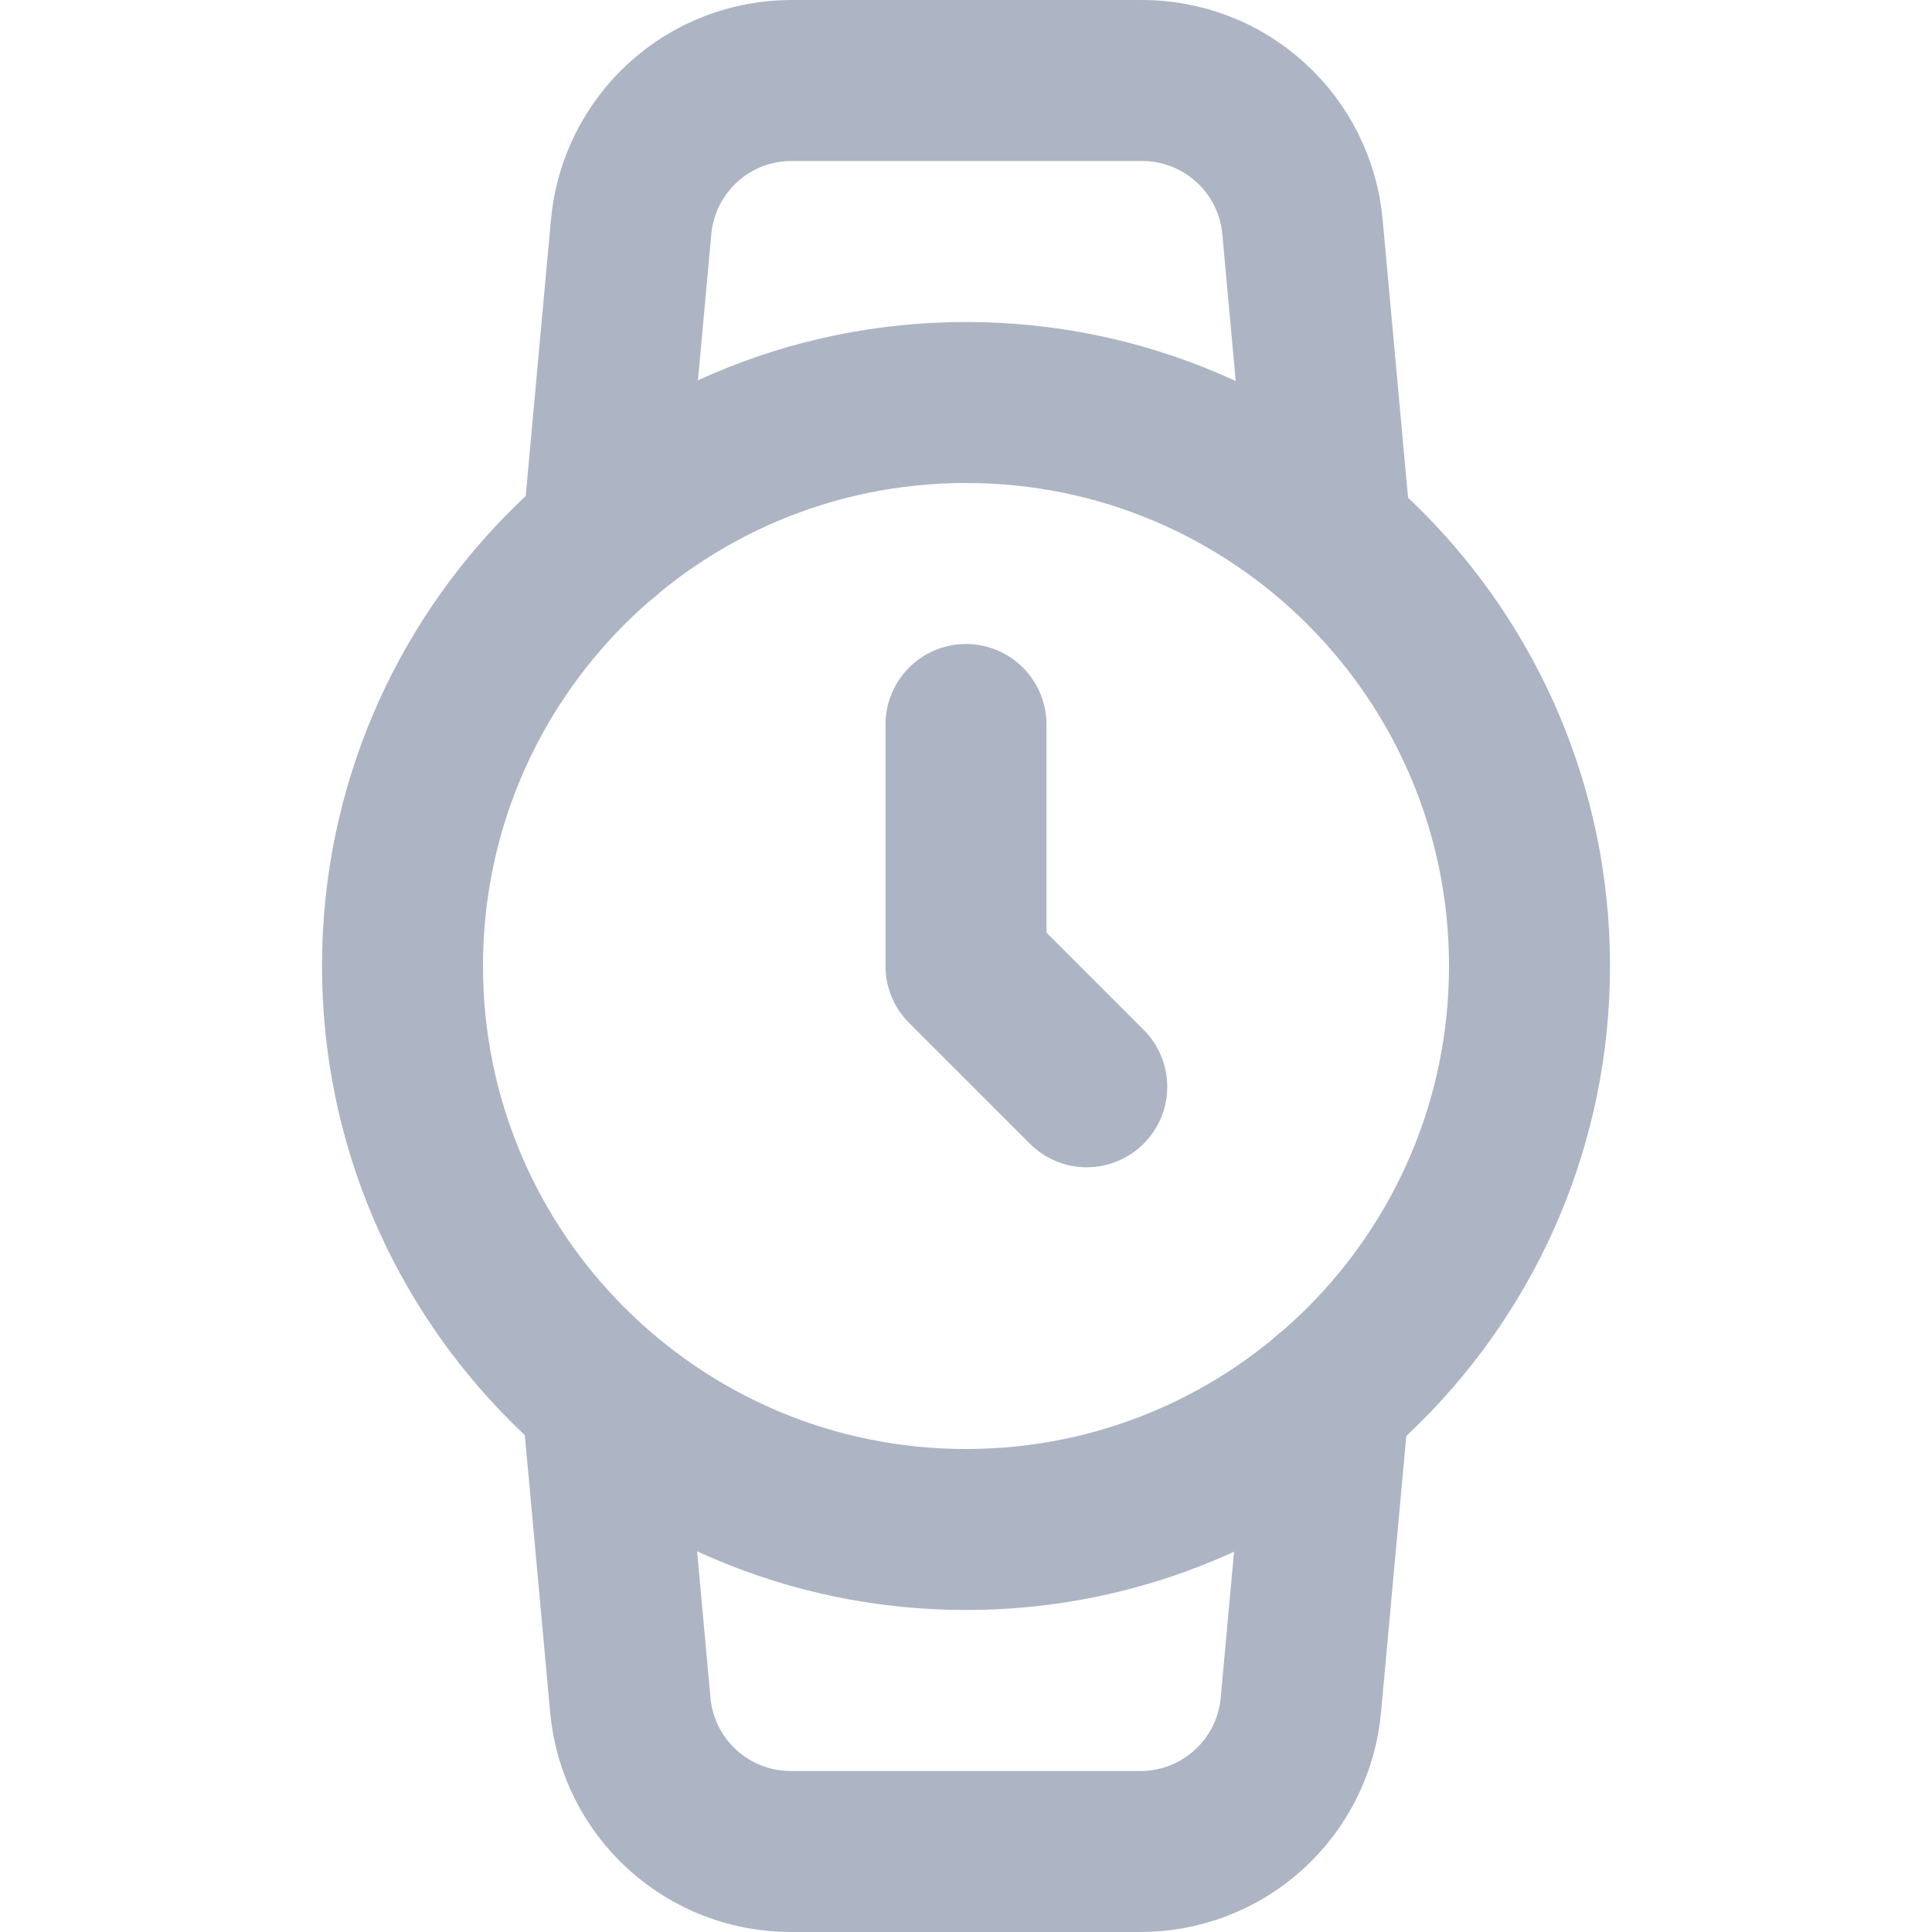
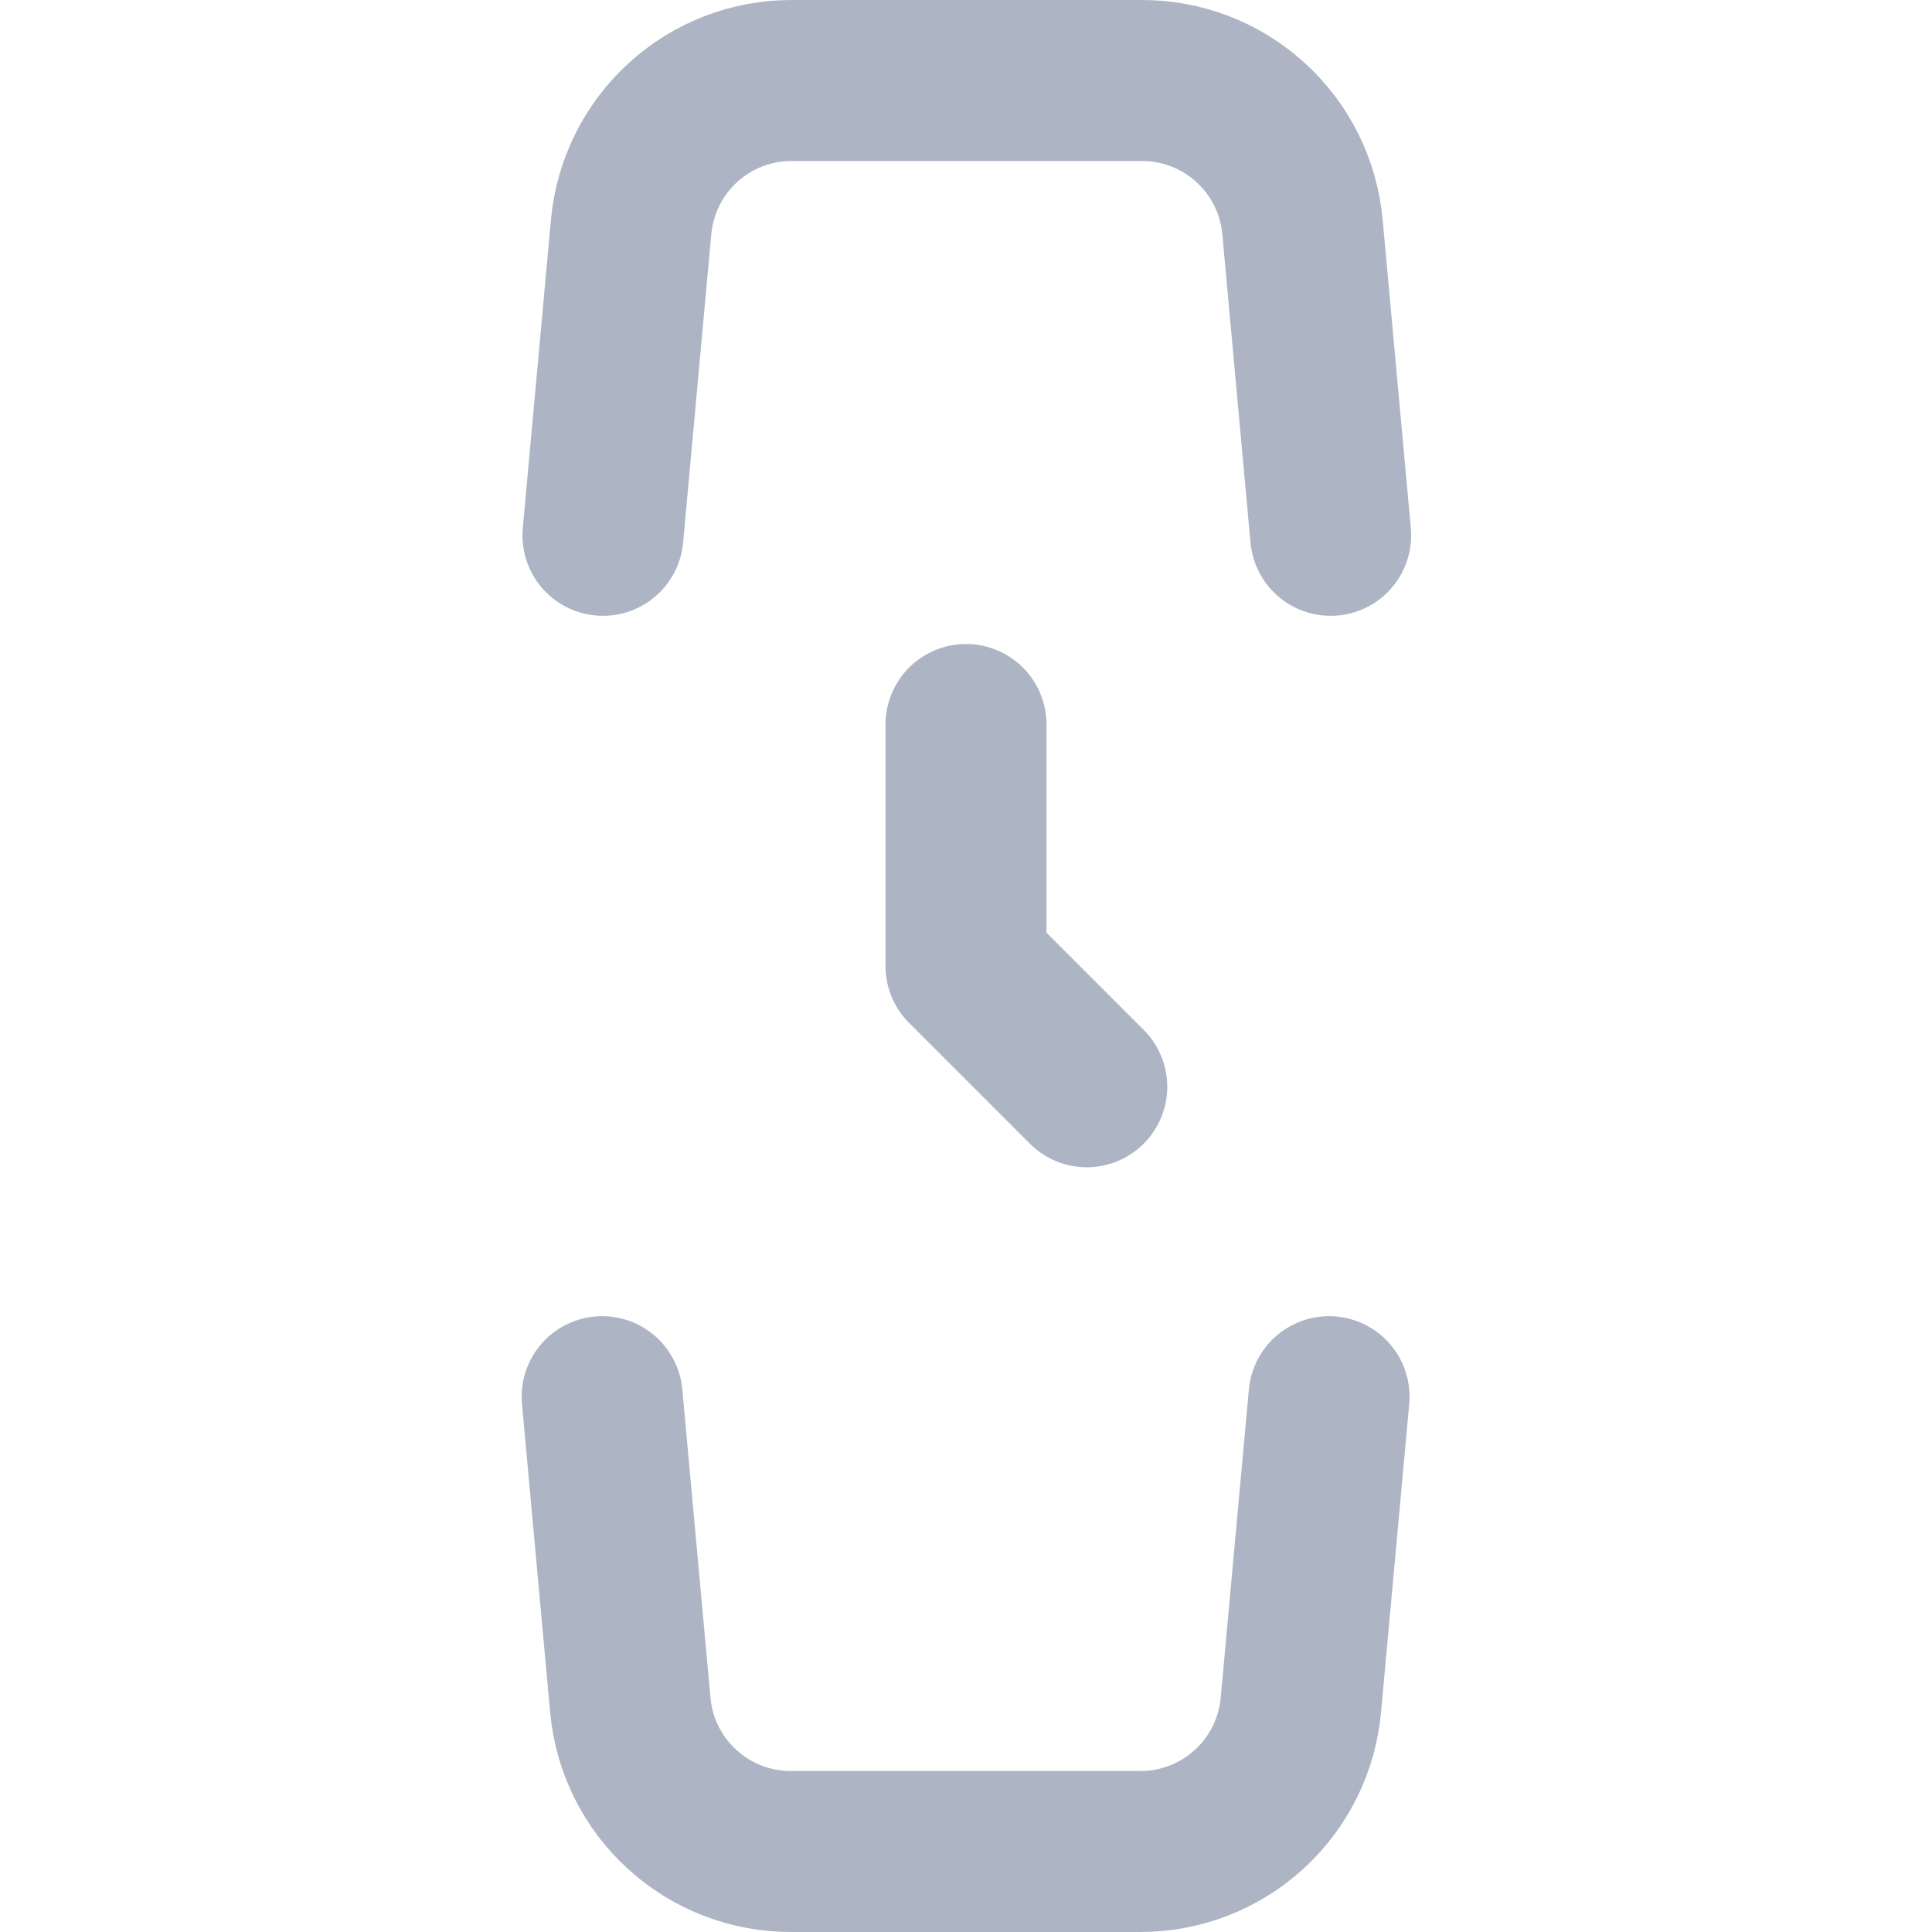
<svg xmlns="http://www.w3.org/2000/svg" width="24" height="24" viewBox="0 0 24 24" fill="none">
-   <path d="M12 19C15.866 19 19 15.866 19 12C19 8.134 15.866 5 12 5C8.134 5 5 8.134 5 12C5 15.866 8.134 19 12 19Z" stroke="#ADB5C4" stroke-width="2" stroke-linecap="round" stroke-linejoin="round" />
  <path d="M12 9V12L13.5 13.5" stroke="#ADB5C4" stroke-width="2" stroke-linecap="round" stroke-linejoin="round" />
  <path d="M16.51 17.35L16.16 21.18C16.115 21.679 15.884 22.142 15.514 22.479C15.144 22.816 14.661 23.002 14.16 23H9.83C9.329 23.002 8.846 22.816 8.476 22.479C8.105 22.142 7.875 21.679 7.83 21.18L7.48 17.35M7.49 6.65L7.84 2.82C7.885 2.323 8.114 1.861 8.482 1.524C8.85 1.187 9.331 1 9.83 1H14.18C14.681 0.998 15.164 1.184 15.534 1.521C15.905 1.858 16.135 2.321 16.18 2.82L16.53 6.65" stroke="#ADB5C4" stroke-width="2" stroke-linecap="round" stroke-linejoin="round" />
</svg>